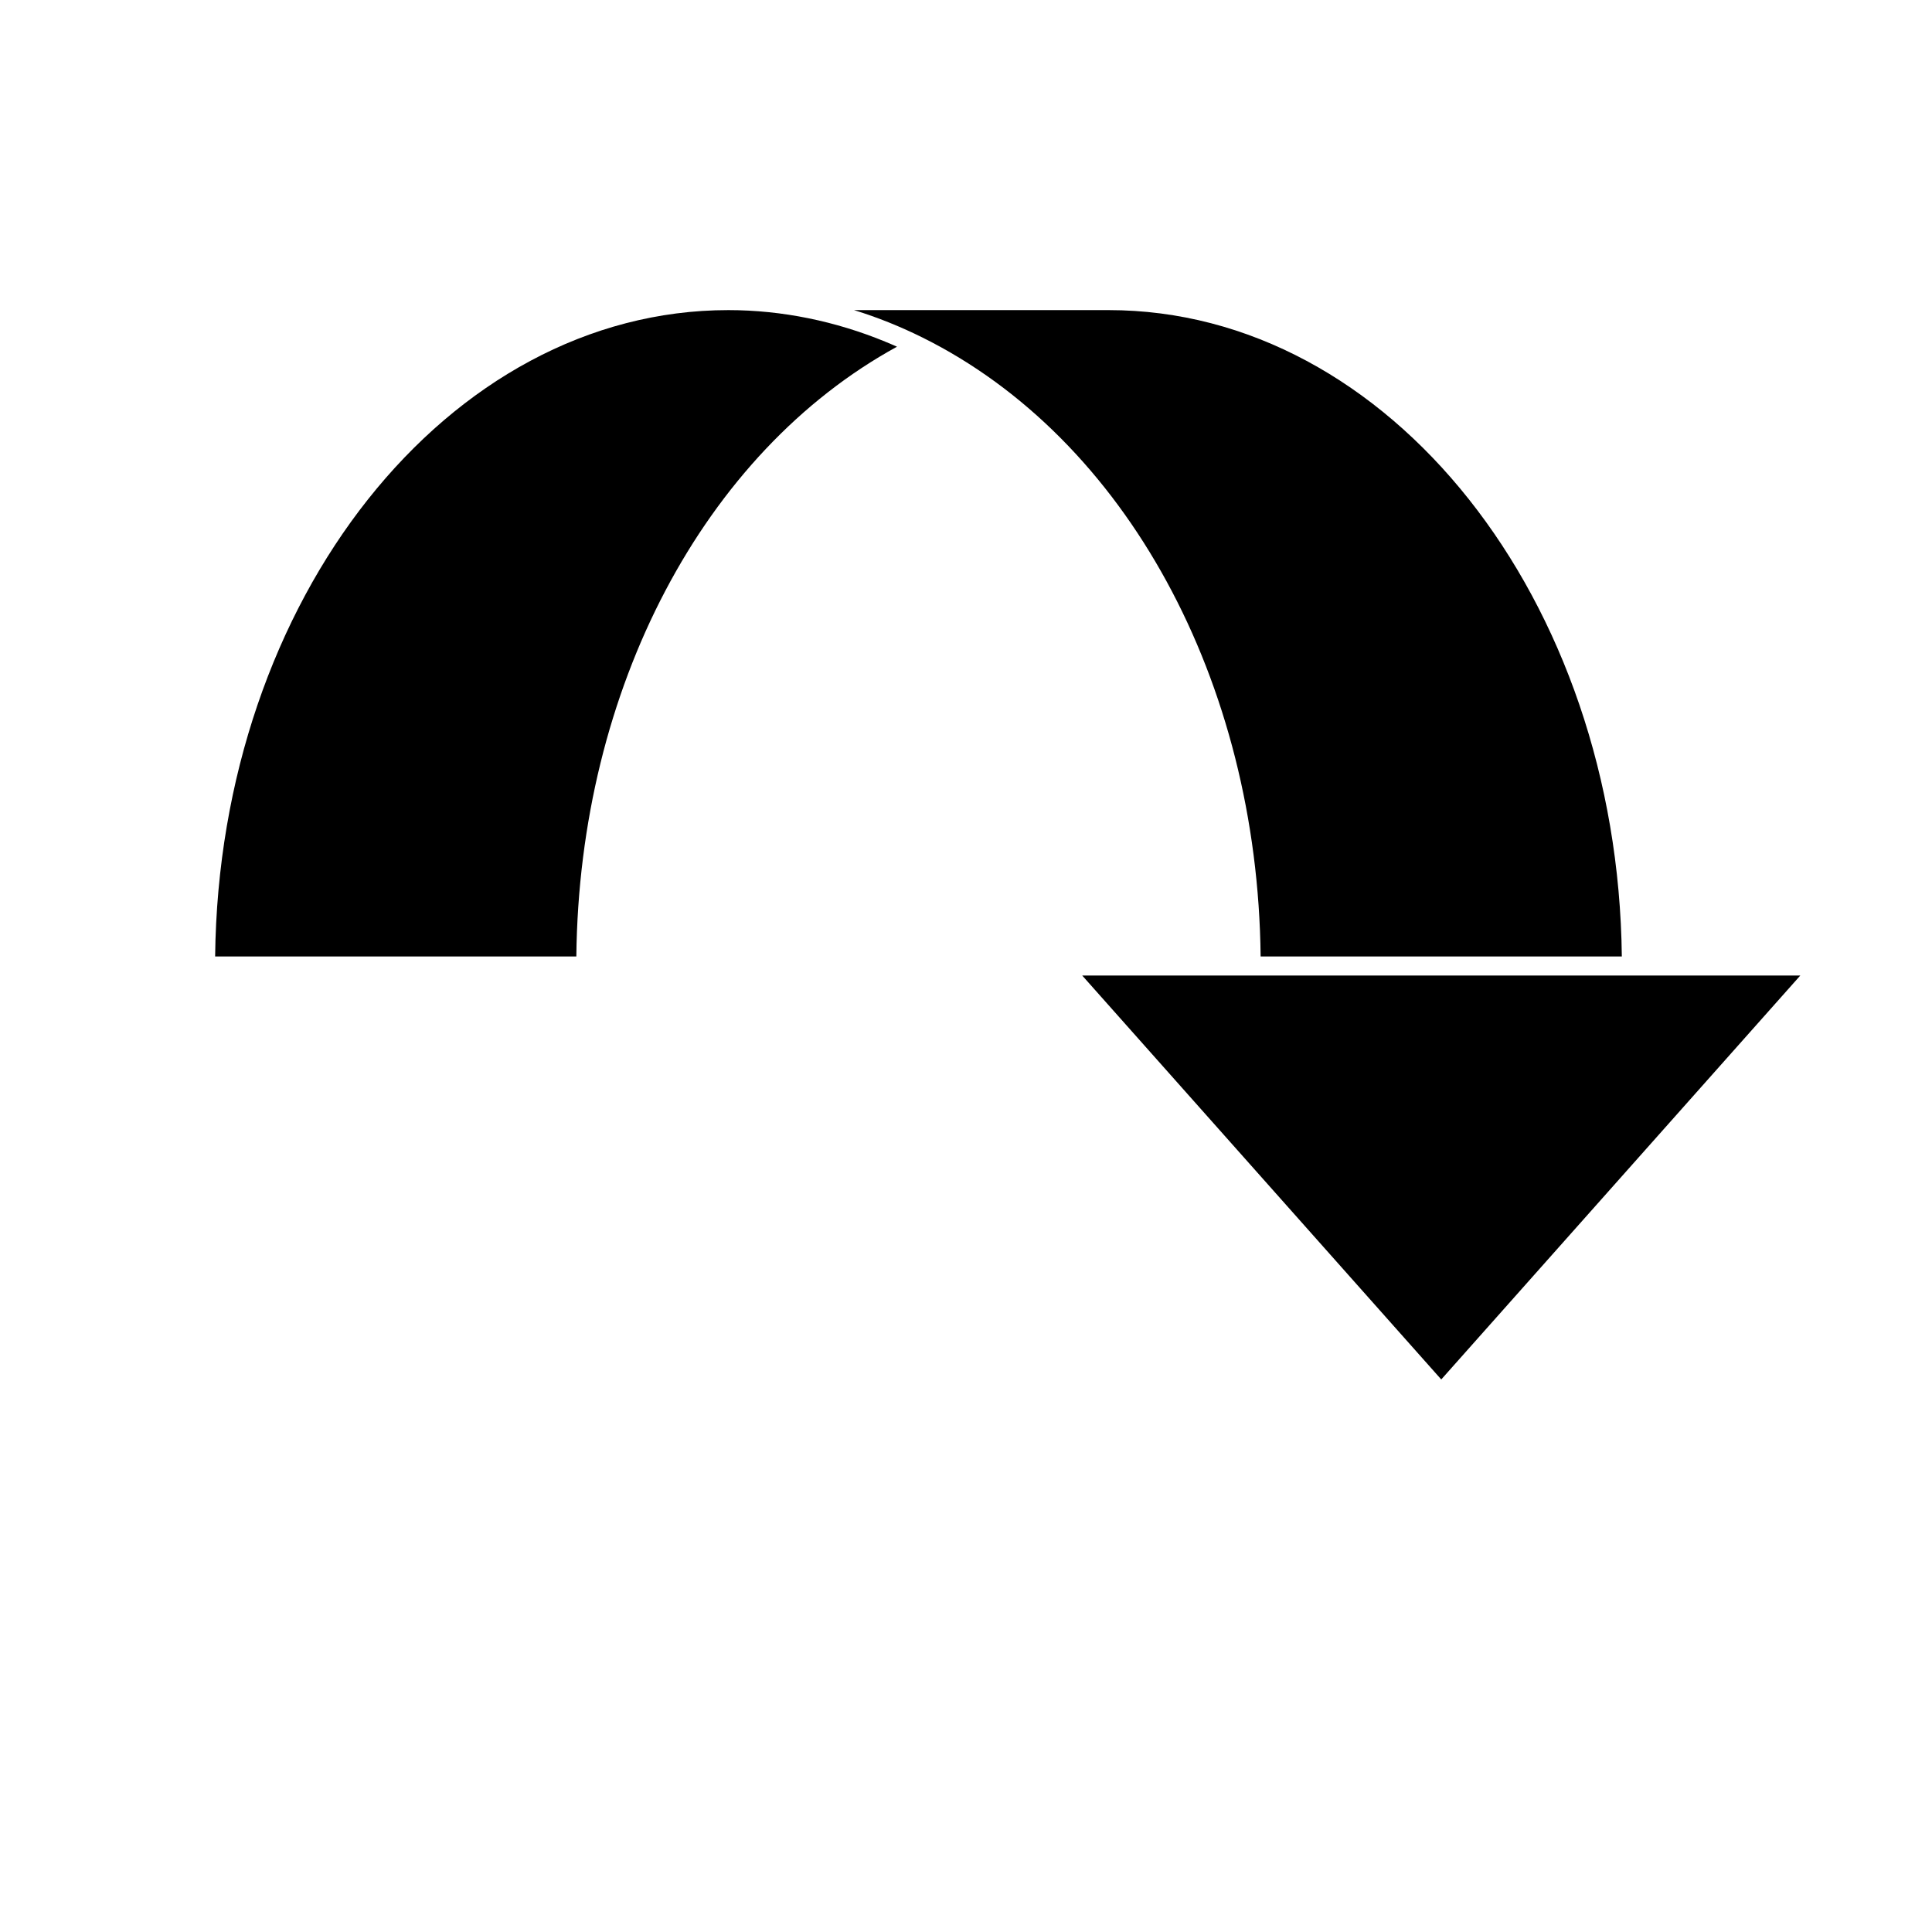
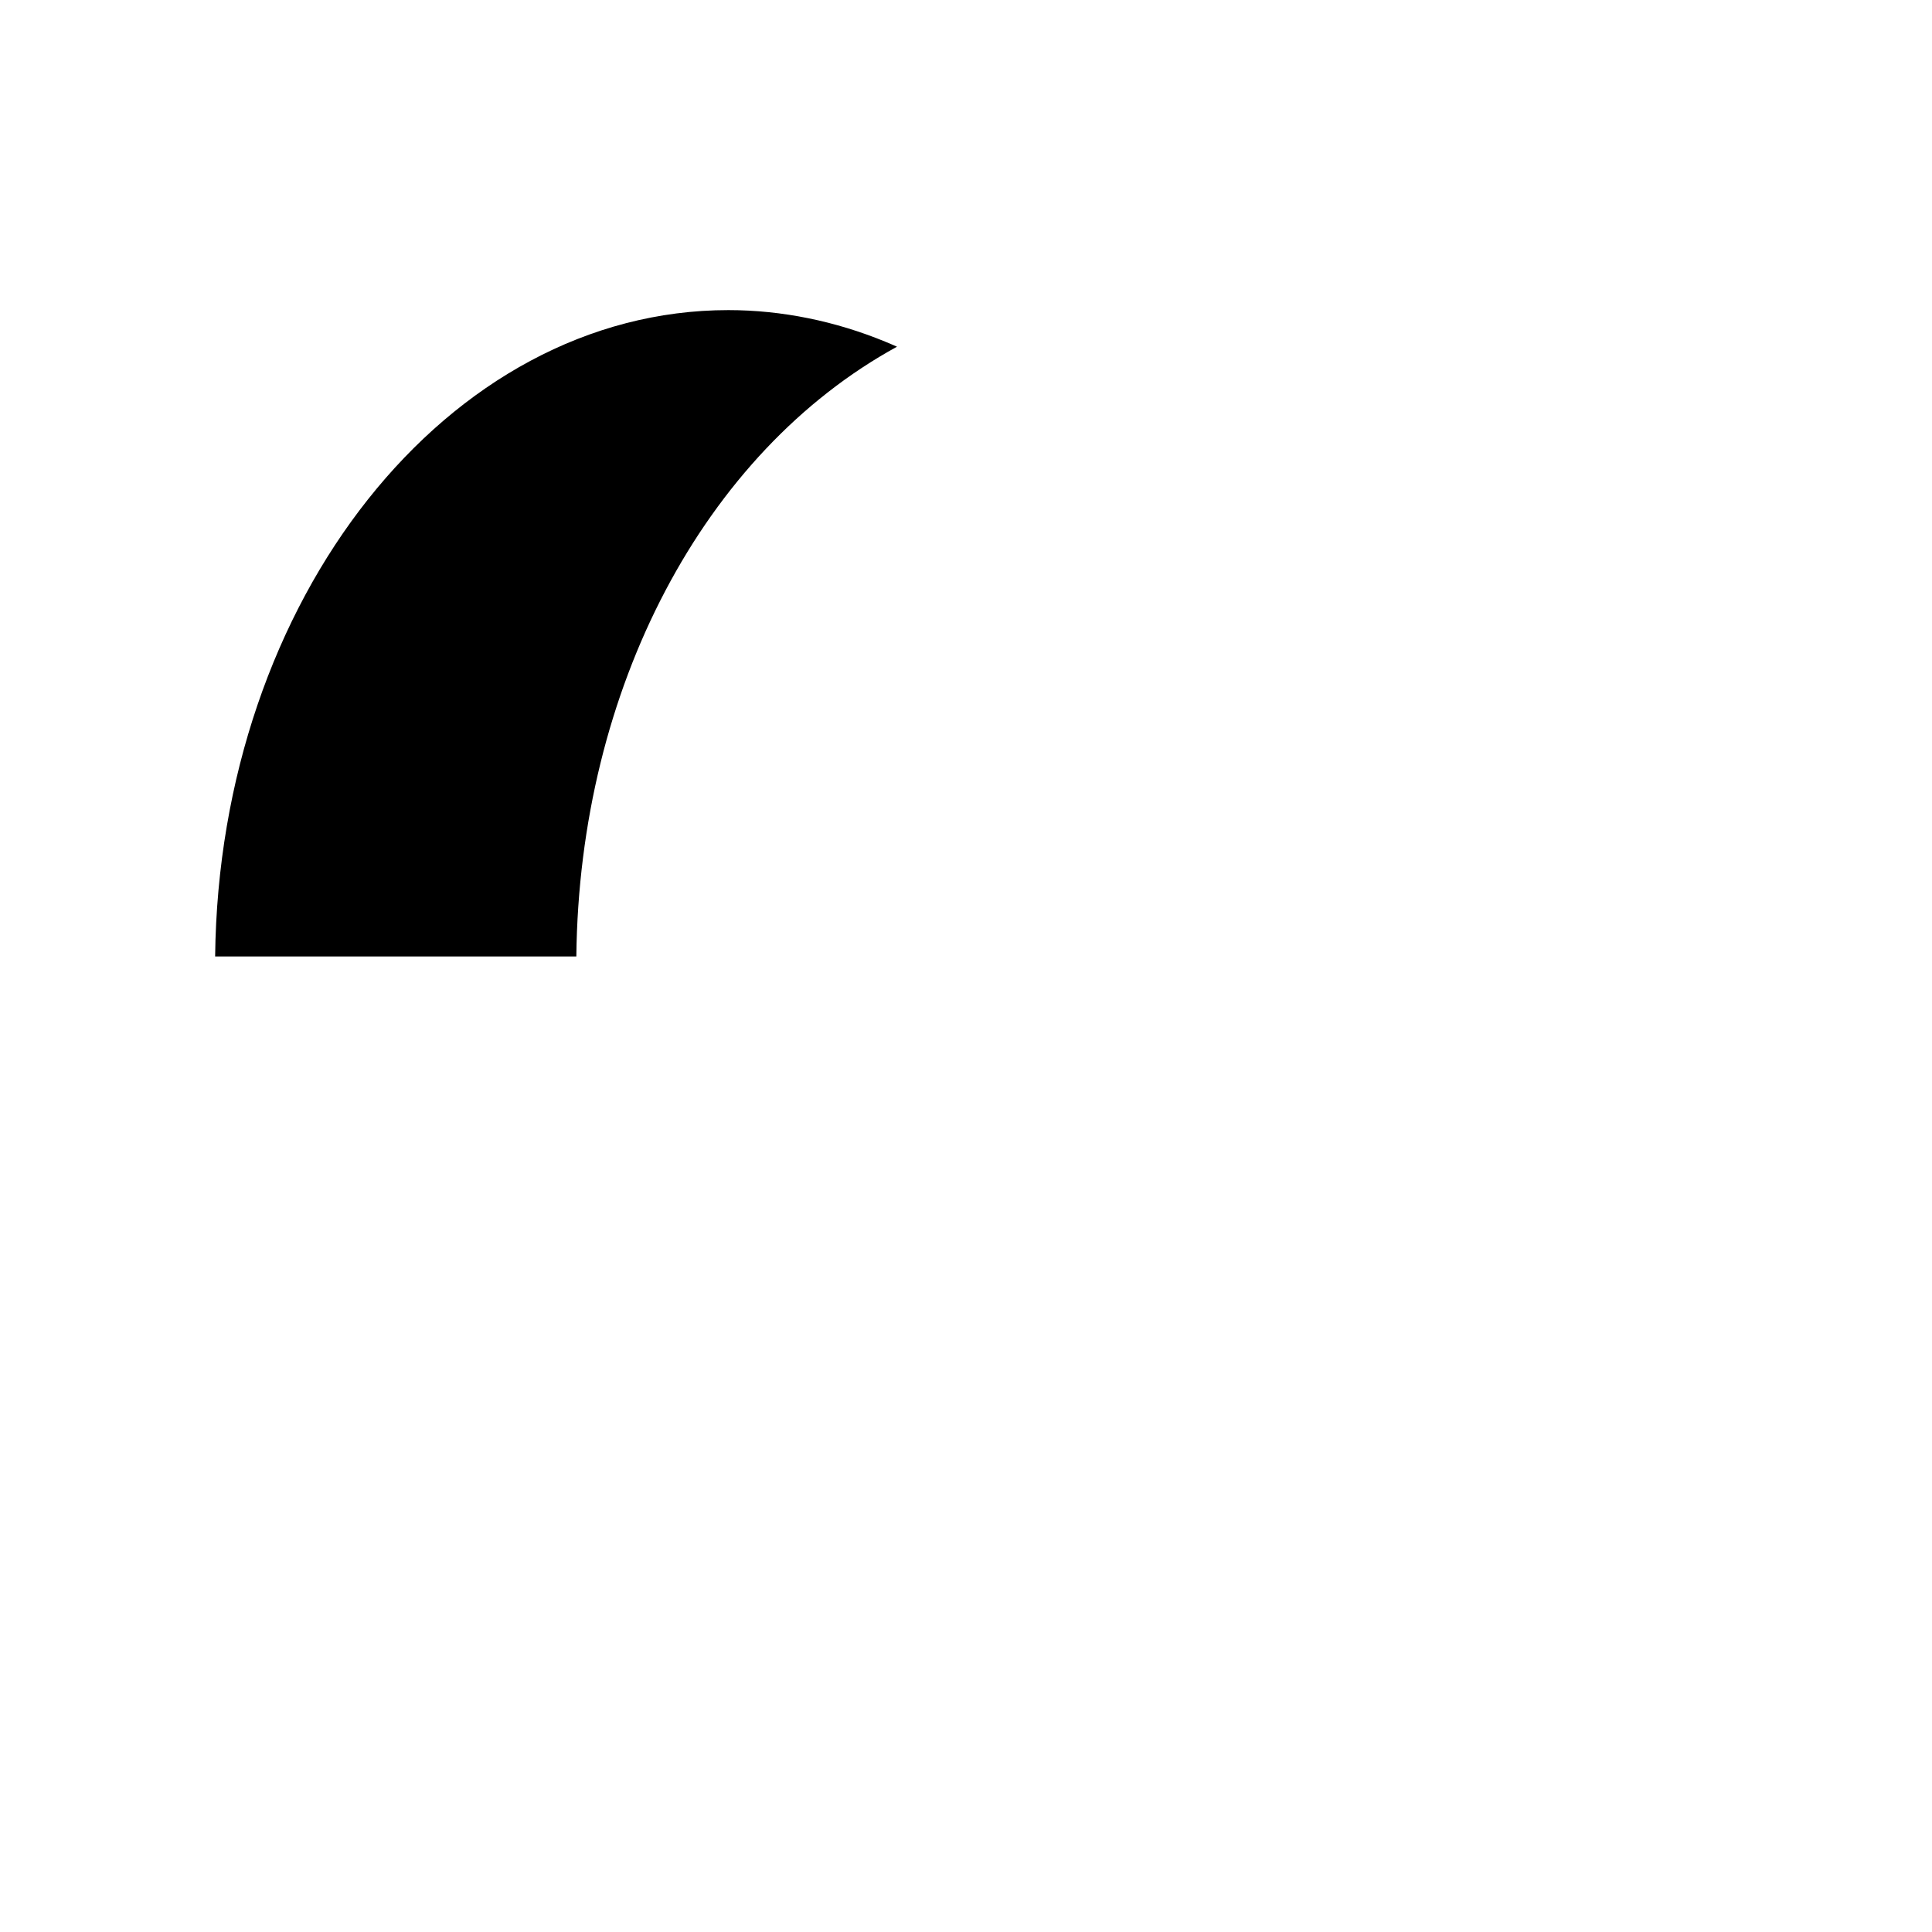
<svg xmlns="http://www.w3.org/2000/svg" fill="#000000" width="800px" height="800px" version="1.1" viewBox="144 144 512 512">
  <g>
    <path d="m378.63 234.56c-13.164-5.422-27.355-8.379-41.609-8.379-74.348 0-134.96 76.613-136.01 171.3h95.723c0.762-70.965 33.785-133.56 84.977-161.6-1.023-0.461-2.047-0.895-3.078-1.316z" />
-     <path d="m573.8 397.48c-1.059-94.68-61.668-171.3-136.01-171.3h-67.465c6.168 1.898 12.242 4.336 18.207 7.301 53.785 26.754 88.762 90.941 89.547 164z" />
-     <path d="m473.05 402.52h-42.254l95.152 107.05 95.156-107.05z" />
  </g>
</svg>